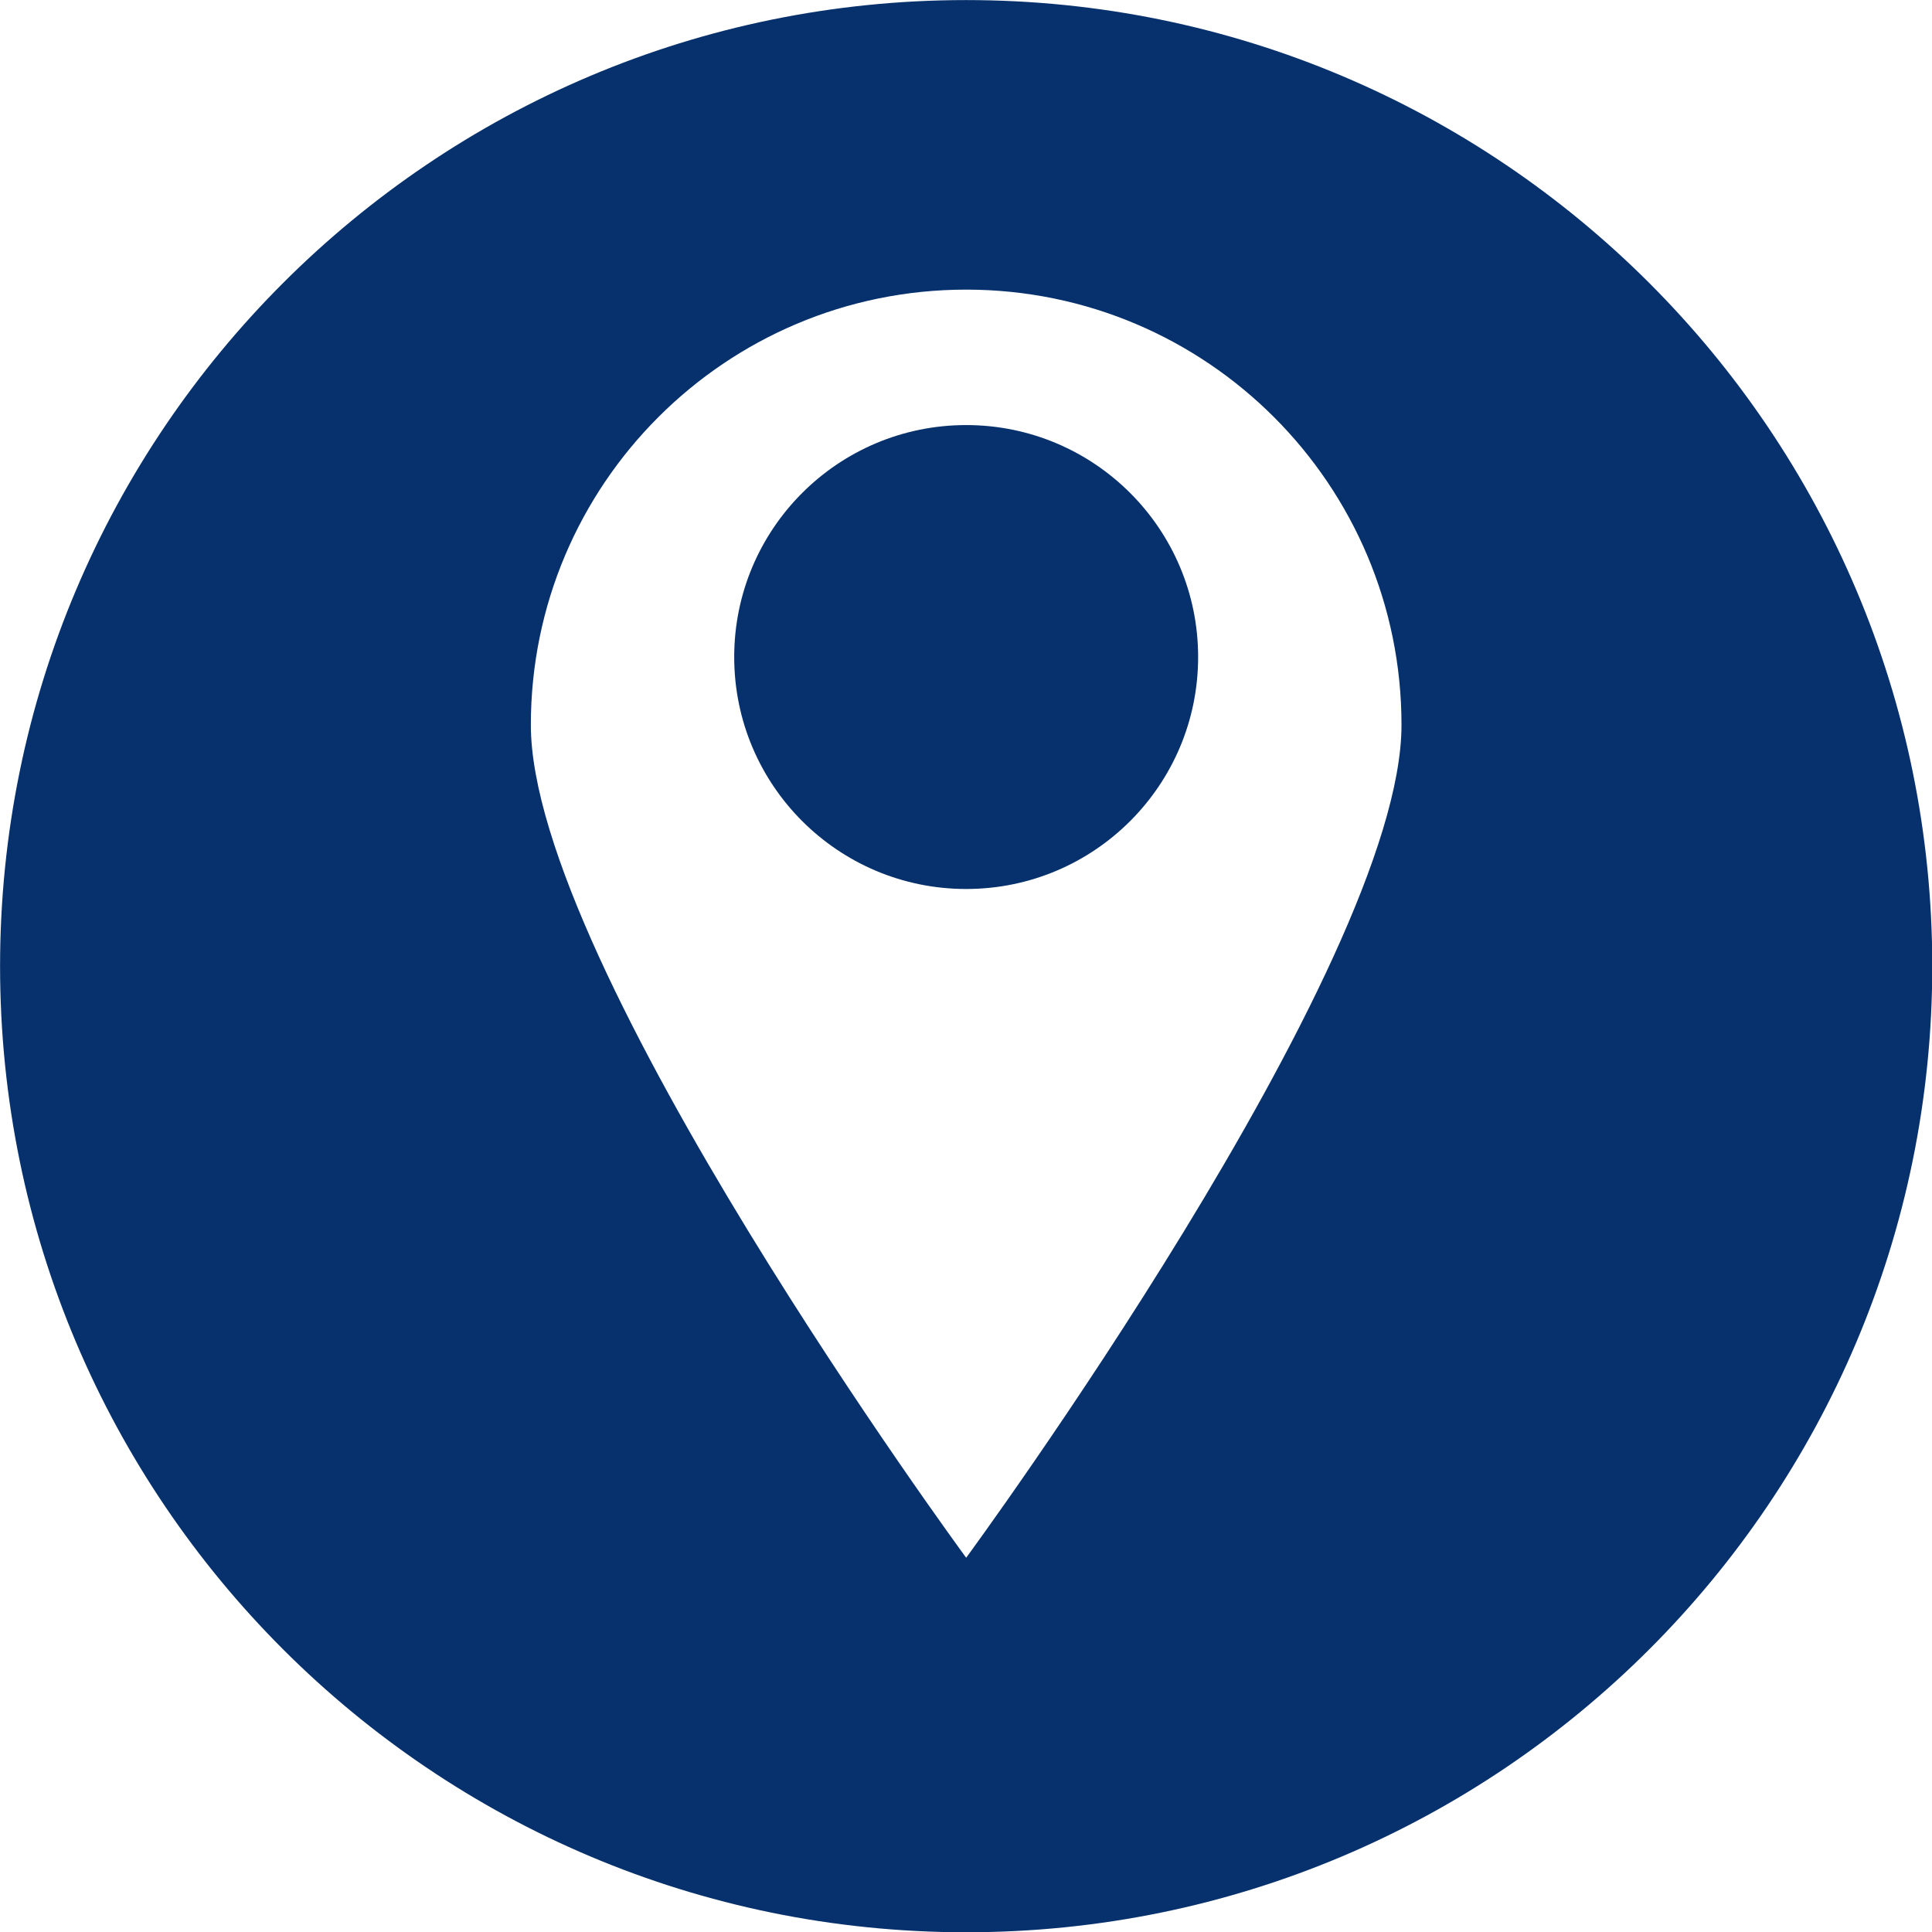
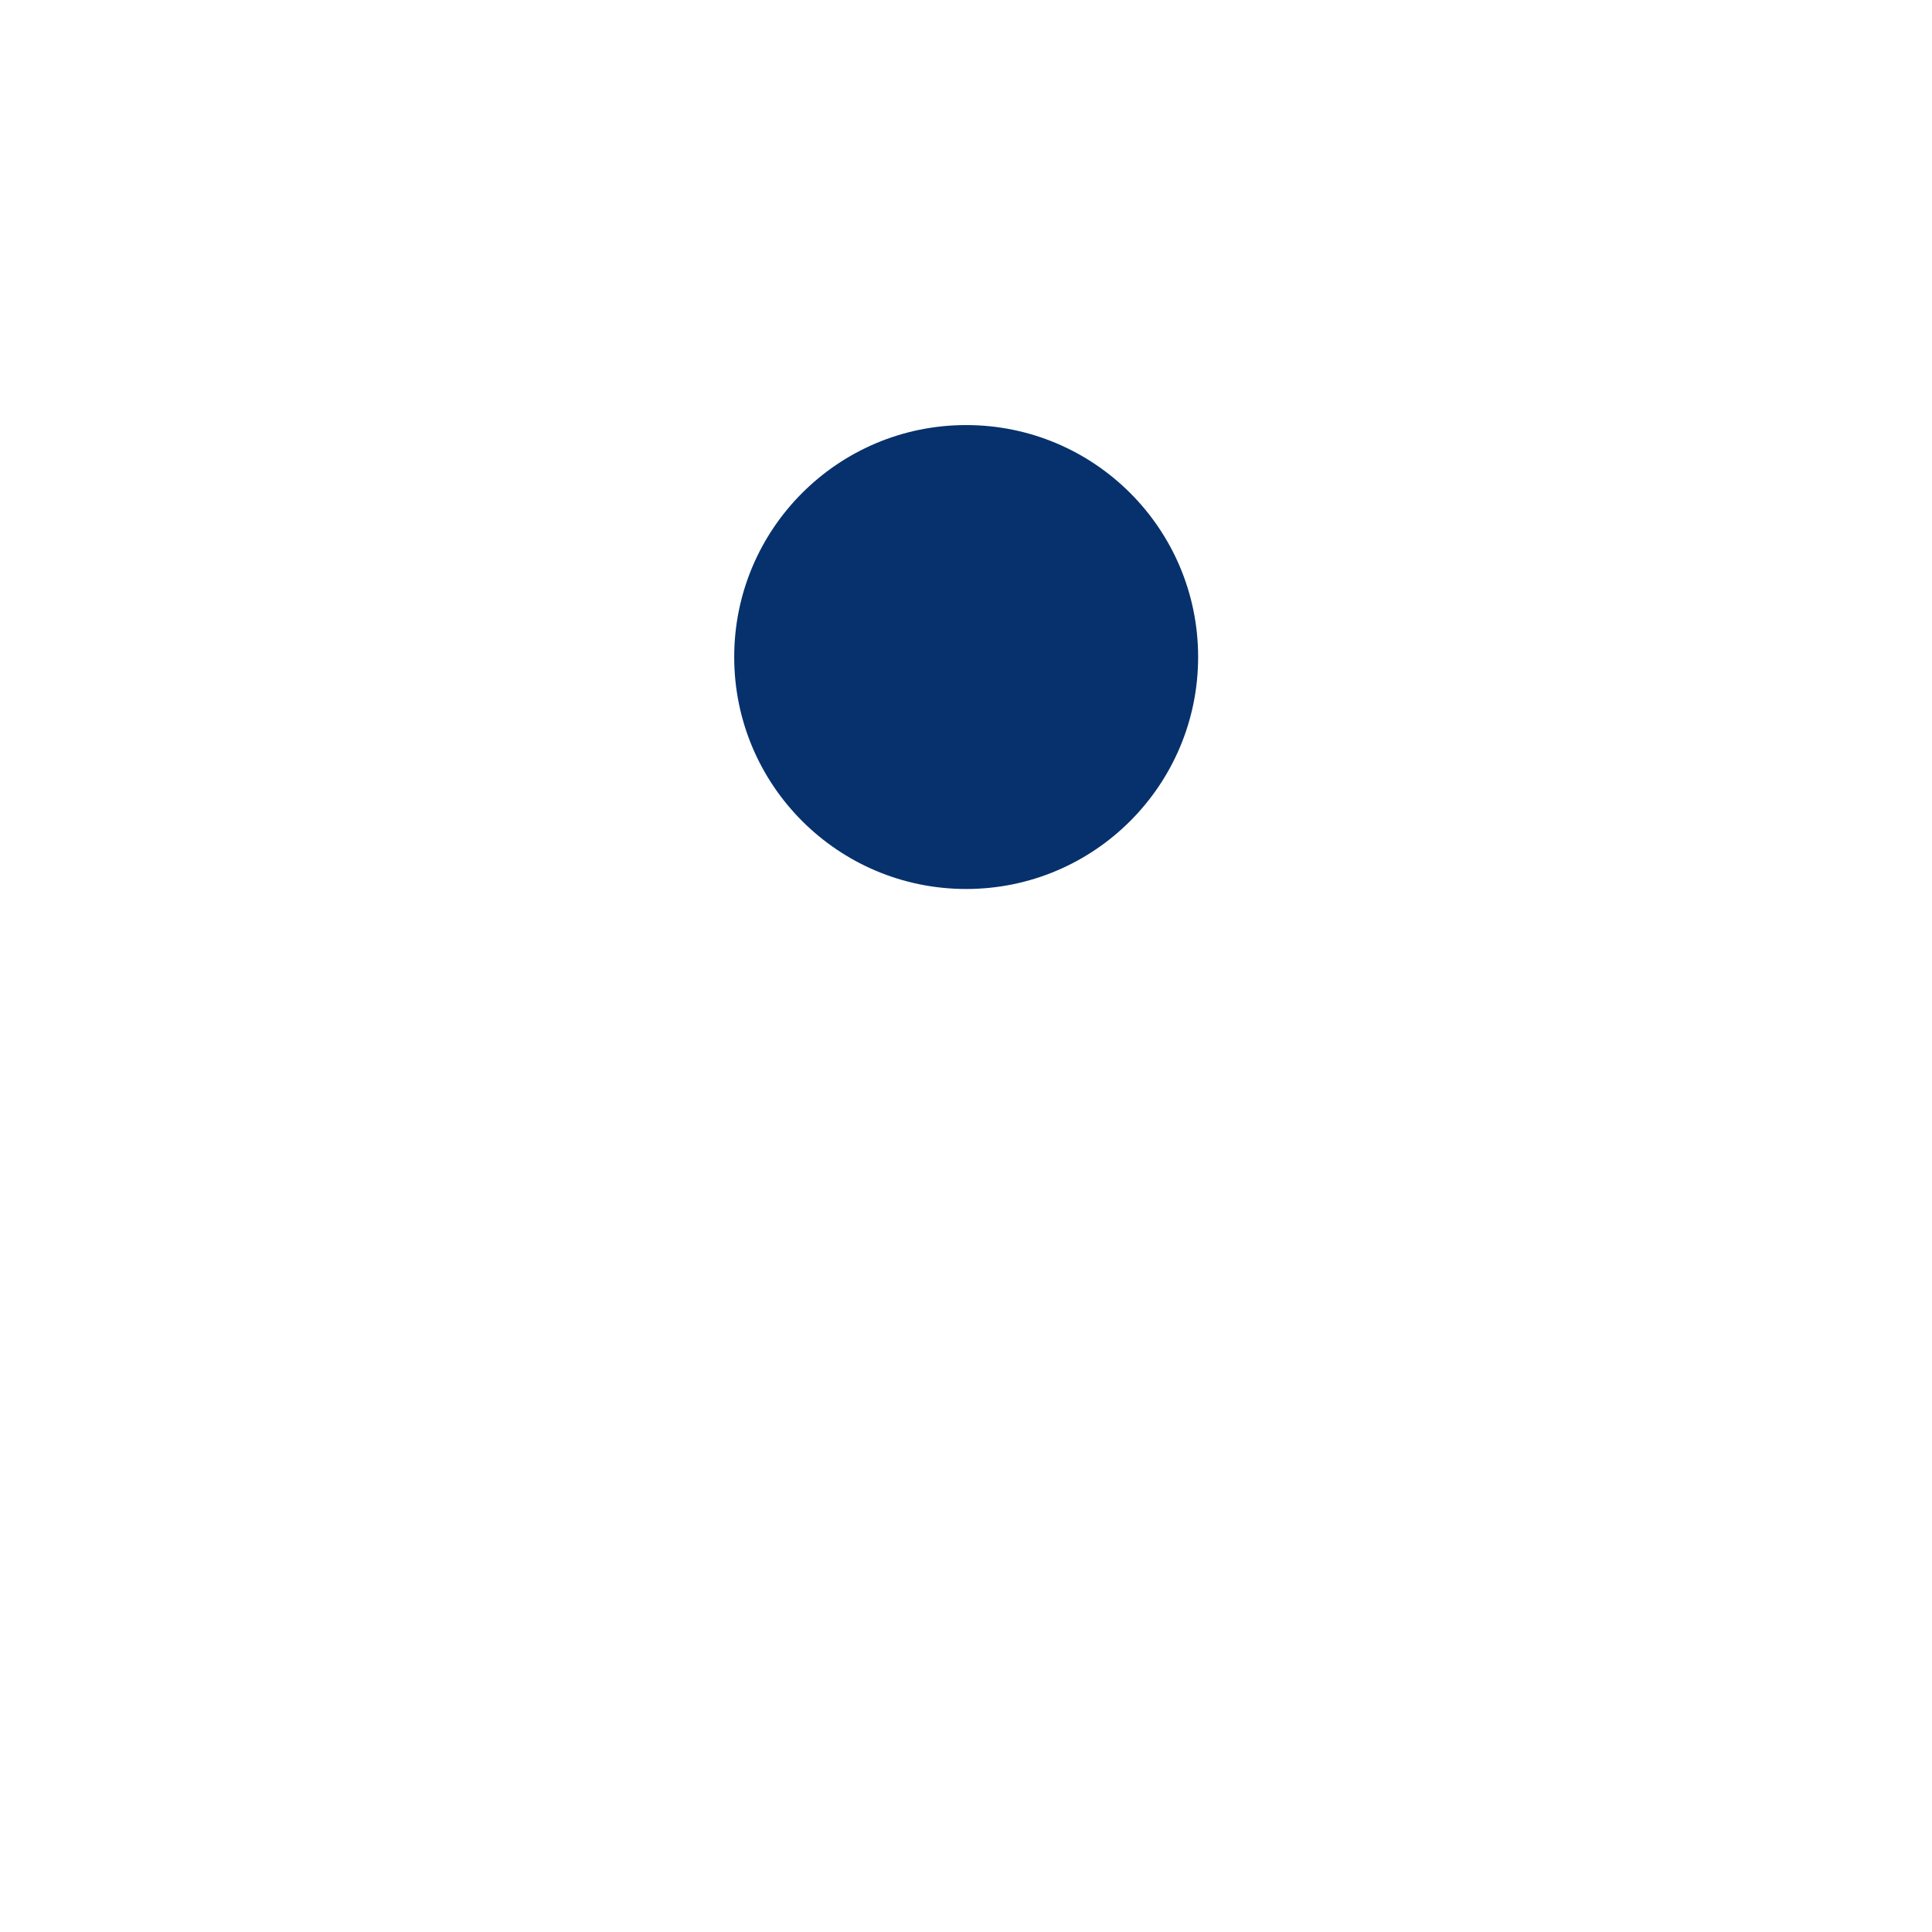
<svg xmlns="http://www.w3.org/2000/svg" fill="#000000" height="453.2" preserveAspectRatio="xMidYMid meet" version="1" viewBox="71.0 71.0 453.2 453.2" width="453.2" zoomAndPan="magnify">
  <g fill="#06316c" id="change1_1">
    <path d="M 297.641 170.711 C 267.59 170.711 243.227 195.07 243.227 225.121 C 243.227 255.172 267.59 279.535 297.641 279.535 C 327.691 279.535 352.051 255.172 352.051 225.121 C 352.051 195.07 327.691 170.711 297.641 170.711" fill="inherit" />
-     <path d="M 297.641 436.41 C 297.641 436.41 195.523 297.453 195.523 241.055 C 195.523 184.656 241.242 138.938 297.641 138.938 C 354.035 138.938 399.758 184.656 399.758 241.055 C 399.758 297.453 297.641 436.41 297.641 436.41 Z M 297.641 71.016 C 172.48 71.016 71.016 172.48 71.016 297.641 C 71.016 422.801 172.48 524.262 297.641 524.262 C 422.801 524.262 524.262 422.801 524.262 297.641 C 524.262 172.48 422.801 71.016 297.641 71.016" fill="inherit" />
  </g>
</svg>